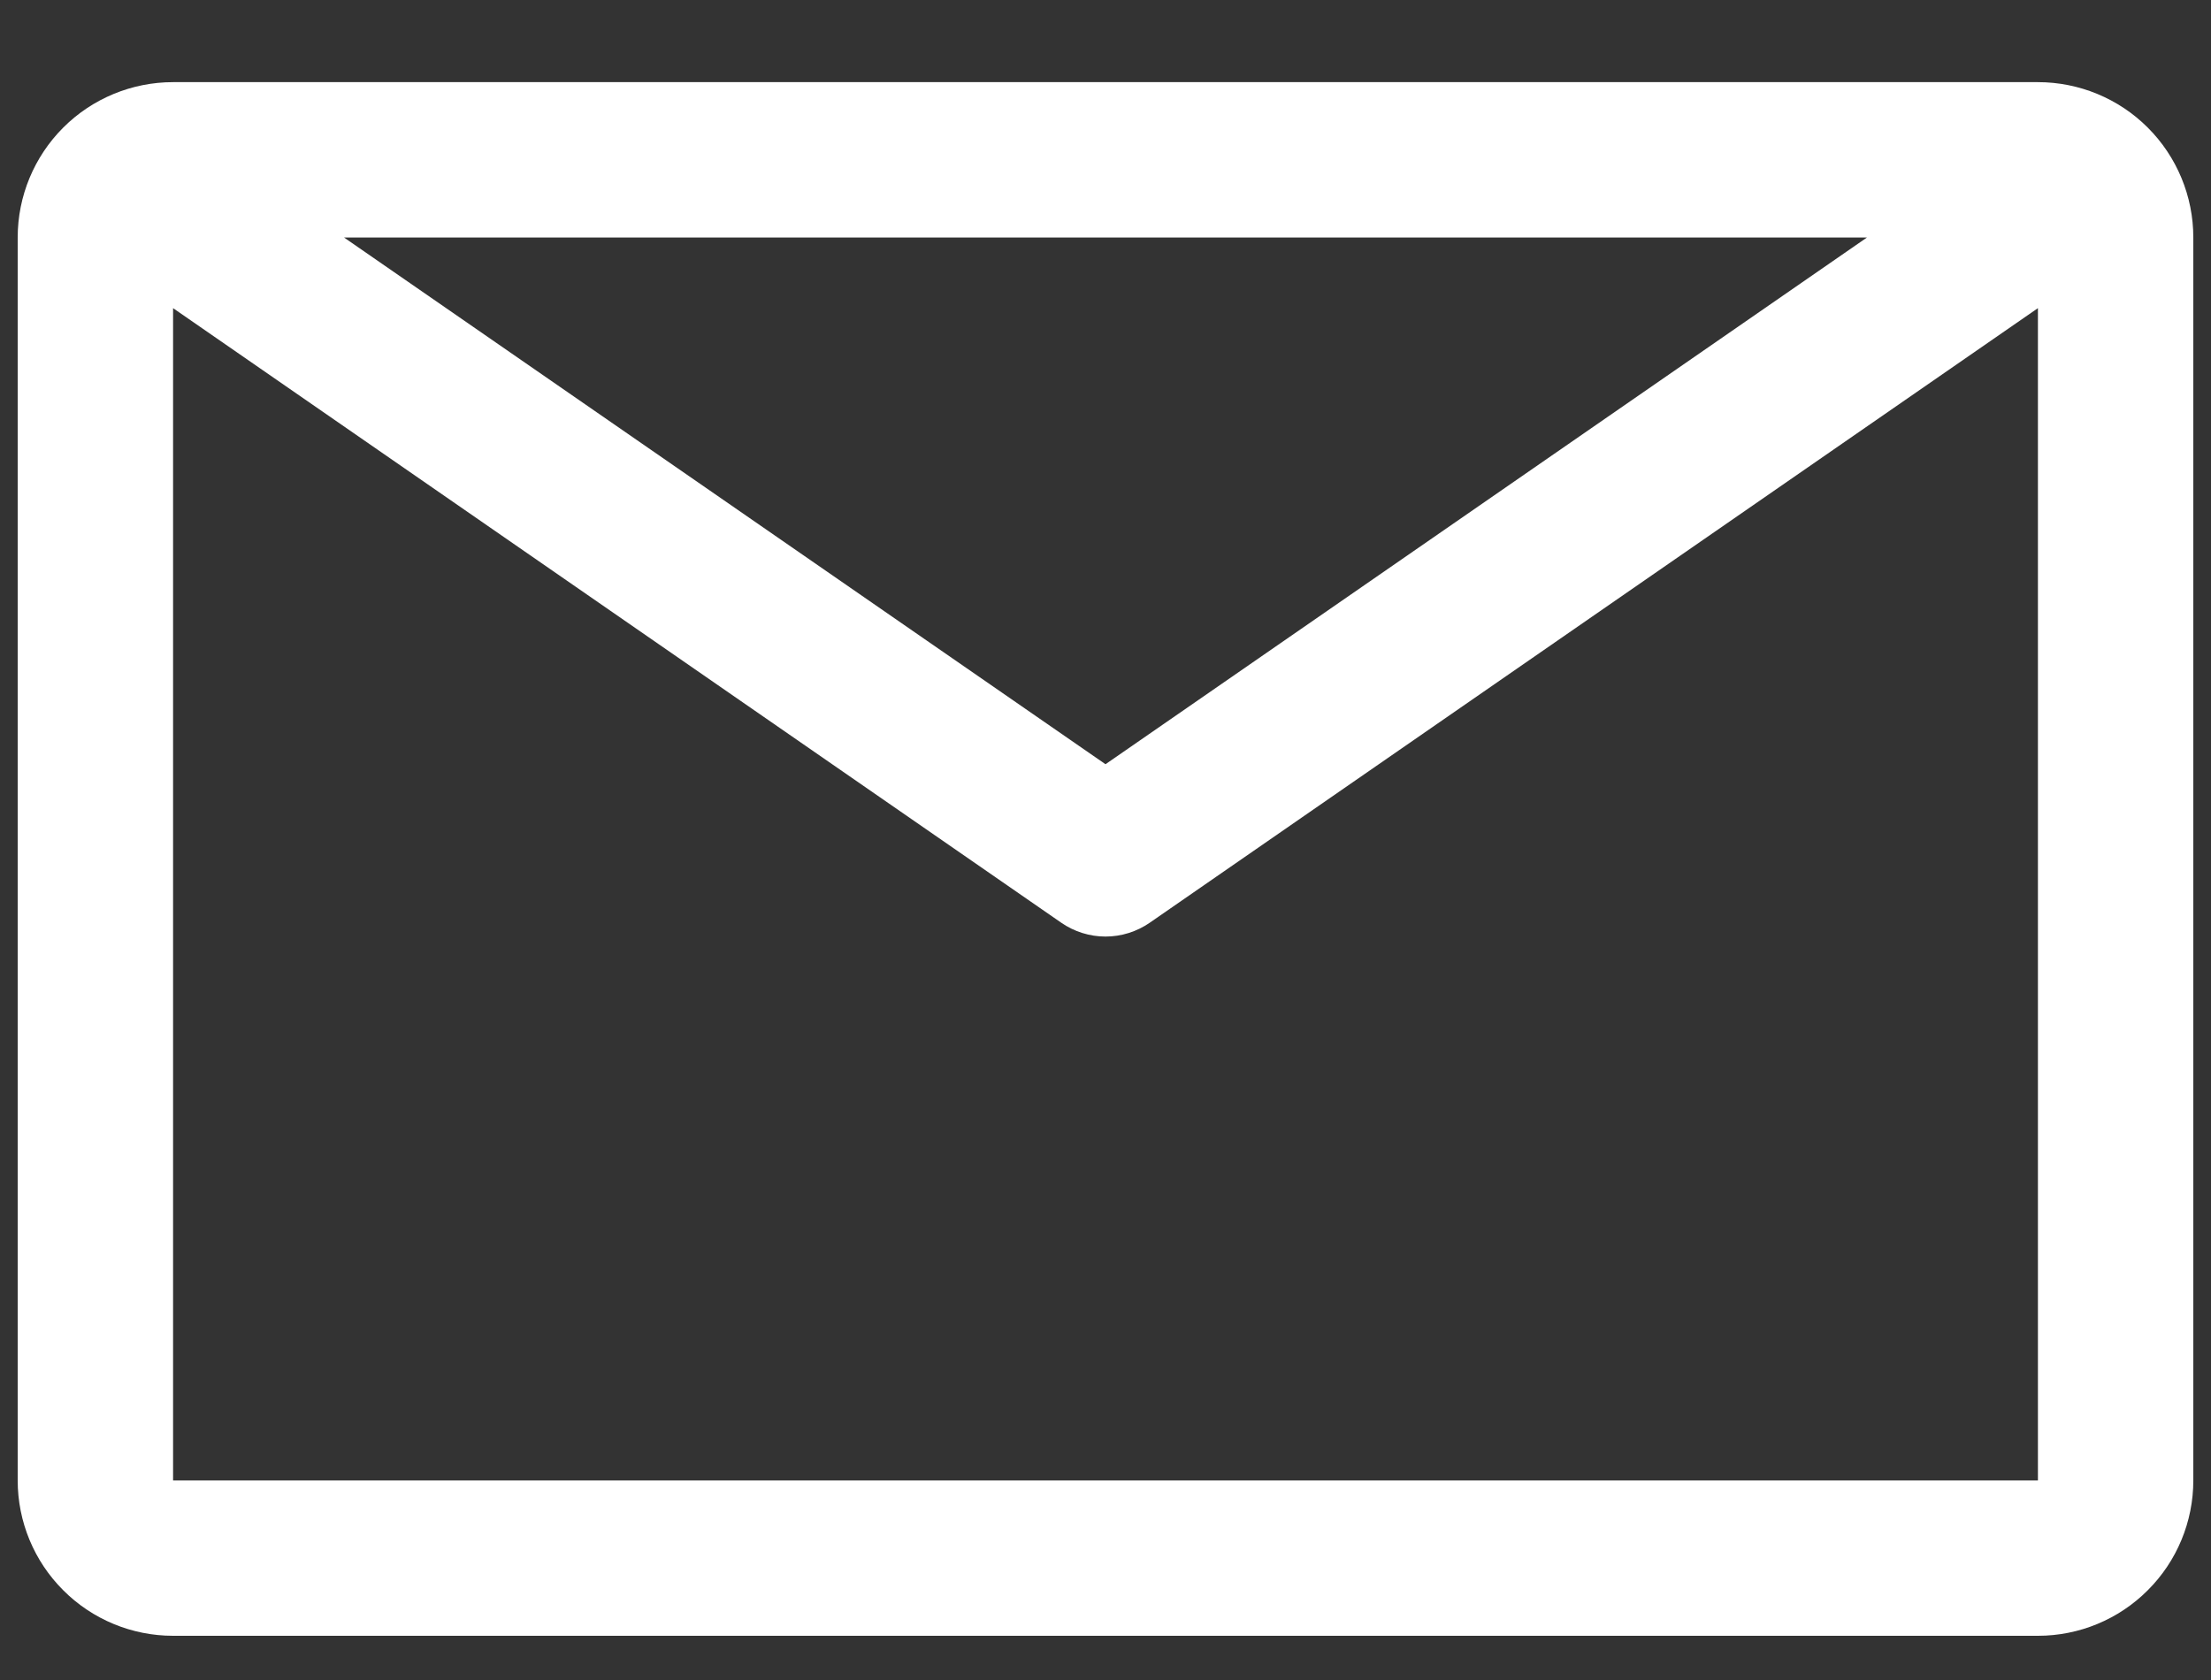
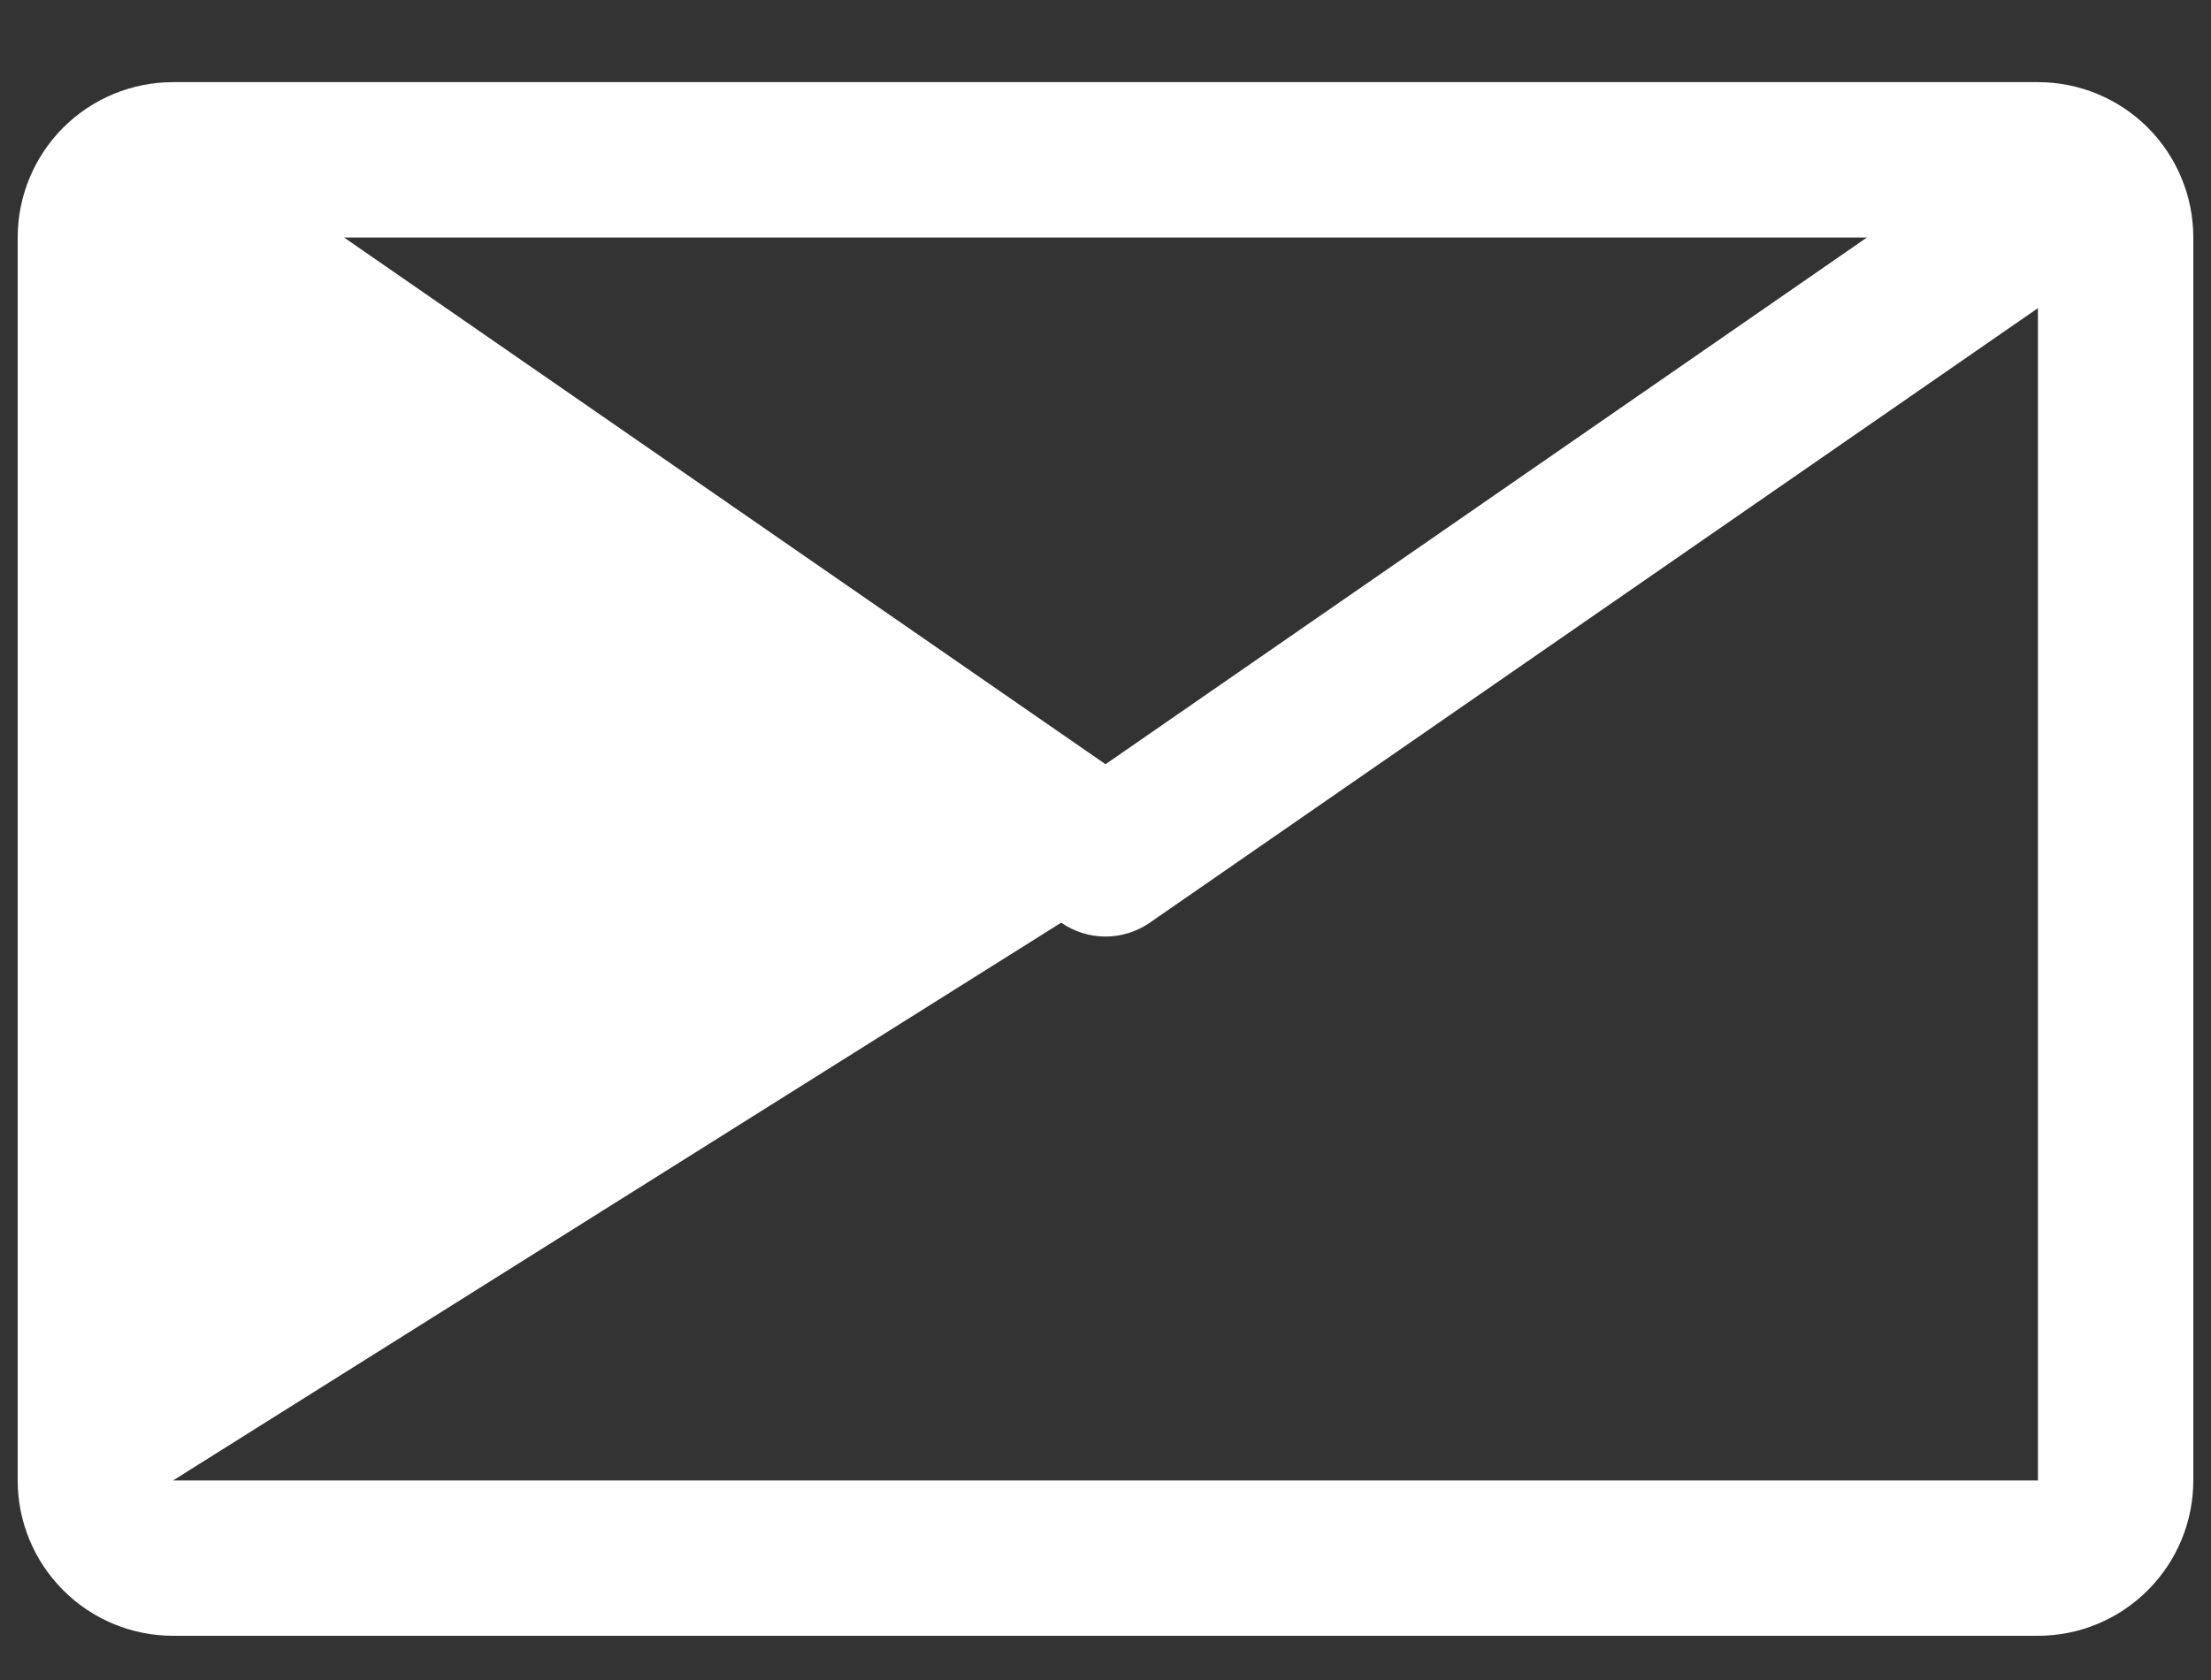
<svg xmlns="http://www.w3.org/2000/svg" width="25" height="19" viewBox="0 0 25 19" fill="none">
  <rect x="0" y="0" width="25" height="19" fill="#333333" stroke="none" />
-   <path d="M23.043 0.929H1.957C1.491 0.929 1.044 1.114 0.715 1.443C0.385 1.773 0.2 2.22 0.2 2.686V16.743C0.2 17.209 0.385 17.656 0.715 17.985C1.044 18.315 1.491 18.5 1.957 18.5H23.043C23.509 18.5 23.956 18.315 24.285 17.985C24.615 17.656 24.8 17.209 24.8 16.743V2.686C24.8 2.22 24.615 1.773 24.285 1.443C23.956 1.114 23.509 0.929 23.043 0.929ZM21.11 2.686L12.5 8.643L3.89 2.686H21.11ZM1.957 16.743V3.485L11.999 10.435C12.146 10.537 12.321 10.592 12.5 10.592C12.679 10.592 12.854 10.537 13.001 10.435L23.043 3.485V16.743H1.957Z" fill="white" />
+   <path d="M23.043 0.929H1.957C1.491 0.929 1.044 1.114 0.715 1.443C0.385 1.773 0.2 2.22 0.2 2.686V16.743C0.2 17.209 0.385 17.656 0.715 17.985C1.044 18.315 1.491 18.5 1.957 18.5H23.043C23.509 18.5 23.956 18.315 24.285 17.985C24.615 17.656 24.8 17.209 24.8 16.743V2.686C24.8 2.22 24.615 1.773 24.285 1.443C23.956 1.114 23.509 0.929 23.043 0.929ZM21.11 2.686L12.5 8.643L3.89 2.686H21.11ZM1.957 16.743L11.999 10.435C12.146 10.537 12.321 10.592 12.5 10.592C12.679 10.592 12.854 10.537 13.001 10.435L23.043 3.485V16.743H1.957Z" fill="white" />
</svg>